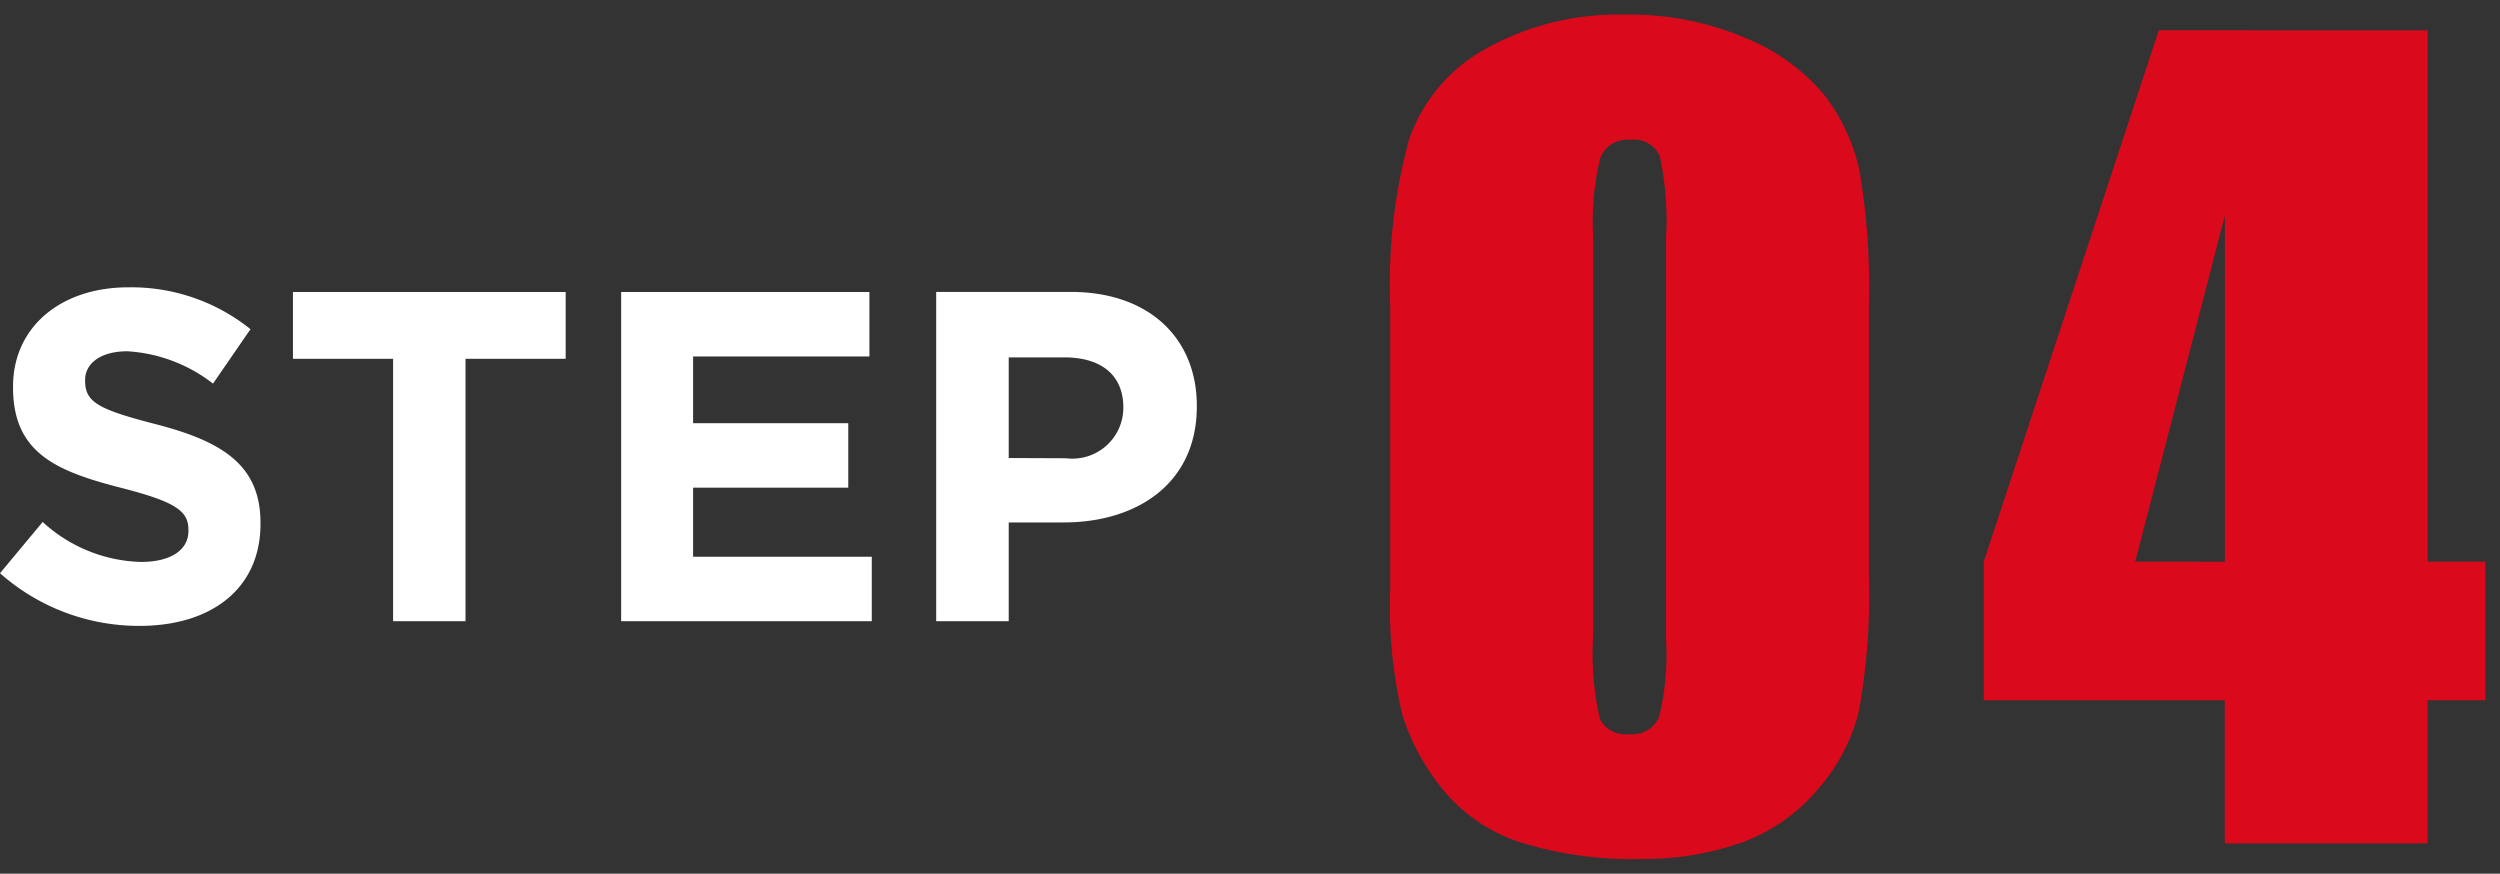
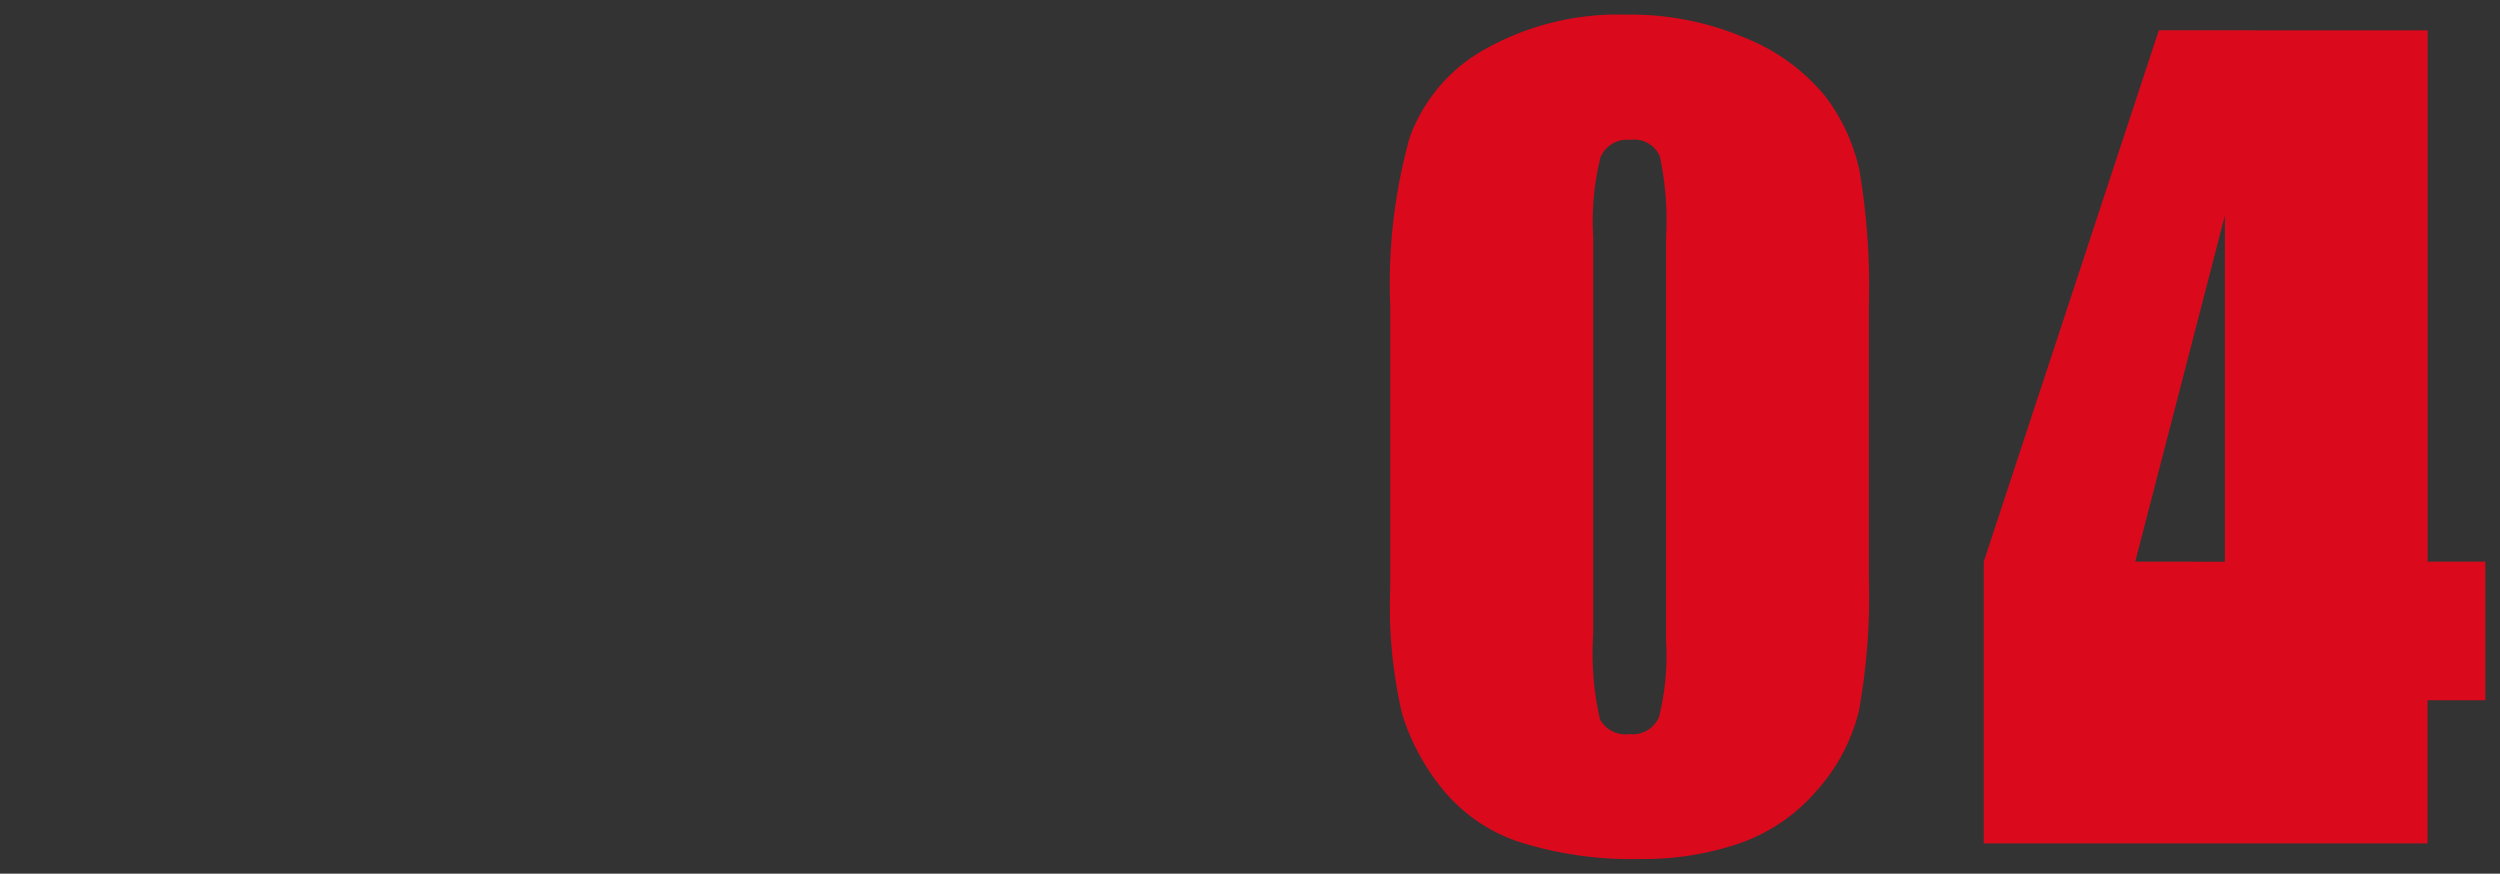
<svg xmlns="http://www.w3.org/2000/svg" width="85.068" height="29.728" viewBox="0 0 85.068 29.728">
  <rect x="0" y="0" width="85.068" height="29.728" fill="#333333" stroke="none" />
  <g id="Group_6553" data-name="Group 6553" transform="translate(-52.576 -5101.302)">
-     <path id="Path_48771" data-name="Path 48771" d="M5.328.16C7.744.16,9.44-1.088,9.44-3.312v-.032C9.44-5.3,8.16-6.112,5.888-6.7,3.952-7.2,3.472-7.44,3.472-8.176v-.032c0-.544.5-.976,1.44-.976a5.255,5.255,0,0,1,2.912,1.1L9.1-9.936a6.483,6.483,0,0,0-4.16-1.424c-2.288,0-3.92,1.344-3.92,3.376v.032c0,2.224,1.456,2.848,3.712,3.424,1.872.48,2.256.8,2.256,1.424v.032c0,.656-.608,1.056-1.616,1.056a5.138,5.138,0,0,1-3.344-1.36L.576-1.632A7.127,7.127,0,0,0,5.328.16ZM13.952,0h2.464V-8.928h3.408V-11.2h-9.28v2.272h3.408Zm7.76,0H30.24V-2.192H24.16V-4.544h5.28V-6.736H24.16V-9.008h6V-11.2H21.712Zm10.72,0H34.9V-3.36h1.872C39.28-3.36,41.3-4.7,41.3-7.3v-.032c0-2.288-1.616-3.872-4.288-3.872H32.432ZM34.9-5.552V-8.976h1.9c1.232,0,2,.592,2,1.7v.032a1.734,1.734,0,0,1-1.952,1.7Z" transform="translate(52 5122.439)" fill="#fff" />
-     <path id="Path_48770" data-name="Path 48770" d="M-1.832-18.3v9.229a21.845,21.845,0,0,1-.342,4.58A6.332,6.332,0,0,1-3.592-1.812,6.115,6.115,0,0,1-6.19-.017,10,10,0,0,1-9.59.53a12.654,12.654,0,0,1-4.119-.573,5.647,5.647,0,0,1-2.615-1.786,7.645,7.645,0,0,1-1.384-2.555,15.943,15.943,0,0,1-.41-4.264V-18.3a18.55,18.55,0,0,1,.658-5.708,5.632,5.632,0,0,1,2.615-3.042A9.238,9.238,0,0,1-10.1-28.2a9.946,9.946,0,0,1,4.067.795,6.789,6.789,0,0,1,2.683,1.94,6.4,6.4,0,0,1,1.2,2.581A23.573,23.573,0,0,1-1.832-18.3Zm-6.9-2.324a10.338,10.338,0,0,0-.214-2.76.945.945,0,0,0-1-.555.989.989,0,0,0-1.017.59,9,9,0,0,0-.248,2.726v13.5a10.021,10.021,0,0,0,.231,2.905.986.986,0,0,0,1,.5.974.974,0,0,0,1.008-.581,8.67,8.67,0,0,0,.239-2.615Zm25.914-7.041V-9.587h1.965v4.717H17.178V0h-6.9V-4.871h-8.2V-9.587L8.035-27.668Zm-6.9,18.081V-21.362L7.232-9.587Z" transform="translate(118 5130)" fill="#db091c" stroke="rgba(0,0,0,0)" stroke-width="1" />
+     <path id="Path_48770" data-name="Path 48770" d="M-1.832-18.3v9.229a21.845,21.845,0,0,1-.342,4.58A6.332,6.332,0,0,1-3.592-1.812,6.115,6.115,0,0,1-6.19-.017,10,10,0,0,1-9.59.53a12.654,12.654,0,0,1-4.119-.573,5.647,5.647,0,0,1-2.615-1.786,7.645,7.645,0,0,1-1.384-2.555,15.943,15.943,0,0,1-.41-4.264V-18.3a18.55,18.55,0,0,1,.658-5.708,5.632,5.632,0,0,1,2.615-3.042A9.238,9.238,0,0,1-10.1-28.2a9.946,9.946,0,0,1,4.067.795,6.789,6.789,0,0,1,2.683,1.94,6.4,6.4,0,0,1,1.2,2.581A23.573,23.573,0,0,1-1.832-18.3Zm-6.9-2.324a10.338,10.338,0,0,0-.214-2.76.945.945,0,0,0-1-.555.989.989,0,0,0-1.017.59,9,9,0,0,0-.248,2.726v13.5a10.021,10.021,0,0,0,.231,2.905.986.986,0,0,0,1,.5.974.974,0,0,0,1.008-.581,8.67,8.67,0,0,0,.239-2.615Zm25.914-7.041V-9.587h1.965v4.717H17.178V0h-6.9h-8.2V-9.587L8.035-27.668Zm-6.9,18.081V-21.362L7.232-9.587Z" transform="translate(118 5130)" fill="#db091c" stroke="rgba(0,0,0,0)" stroke-width="1" />
  </g>
</svg>